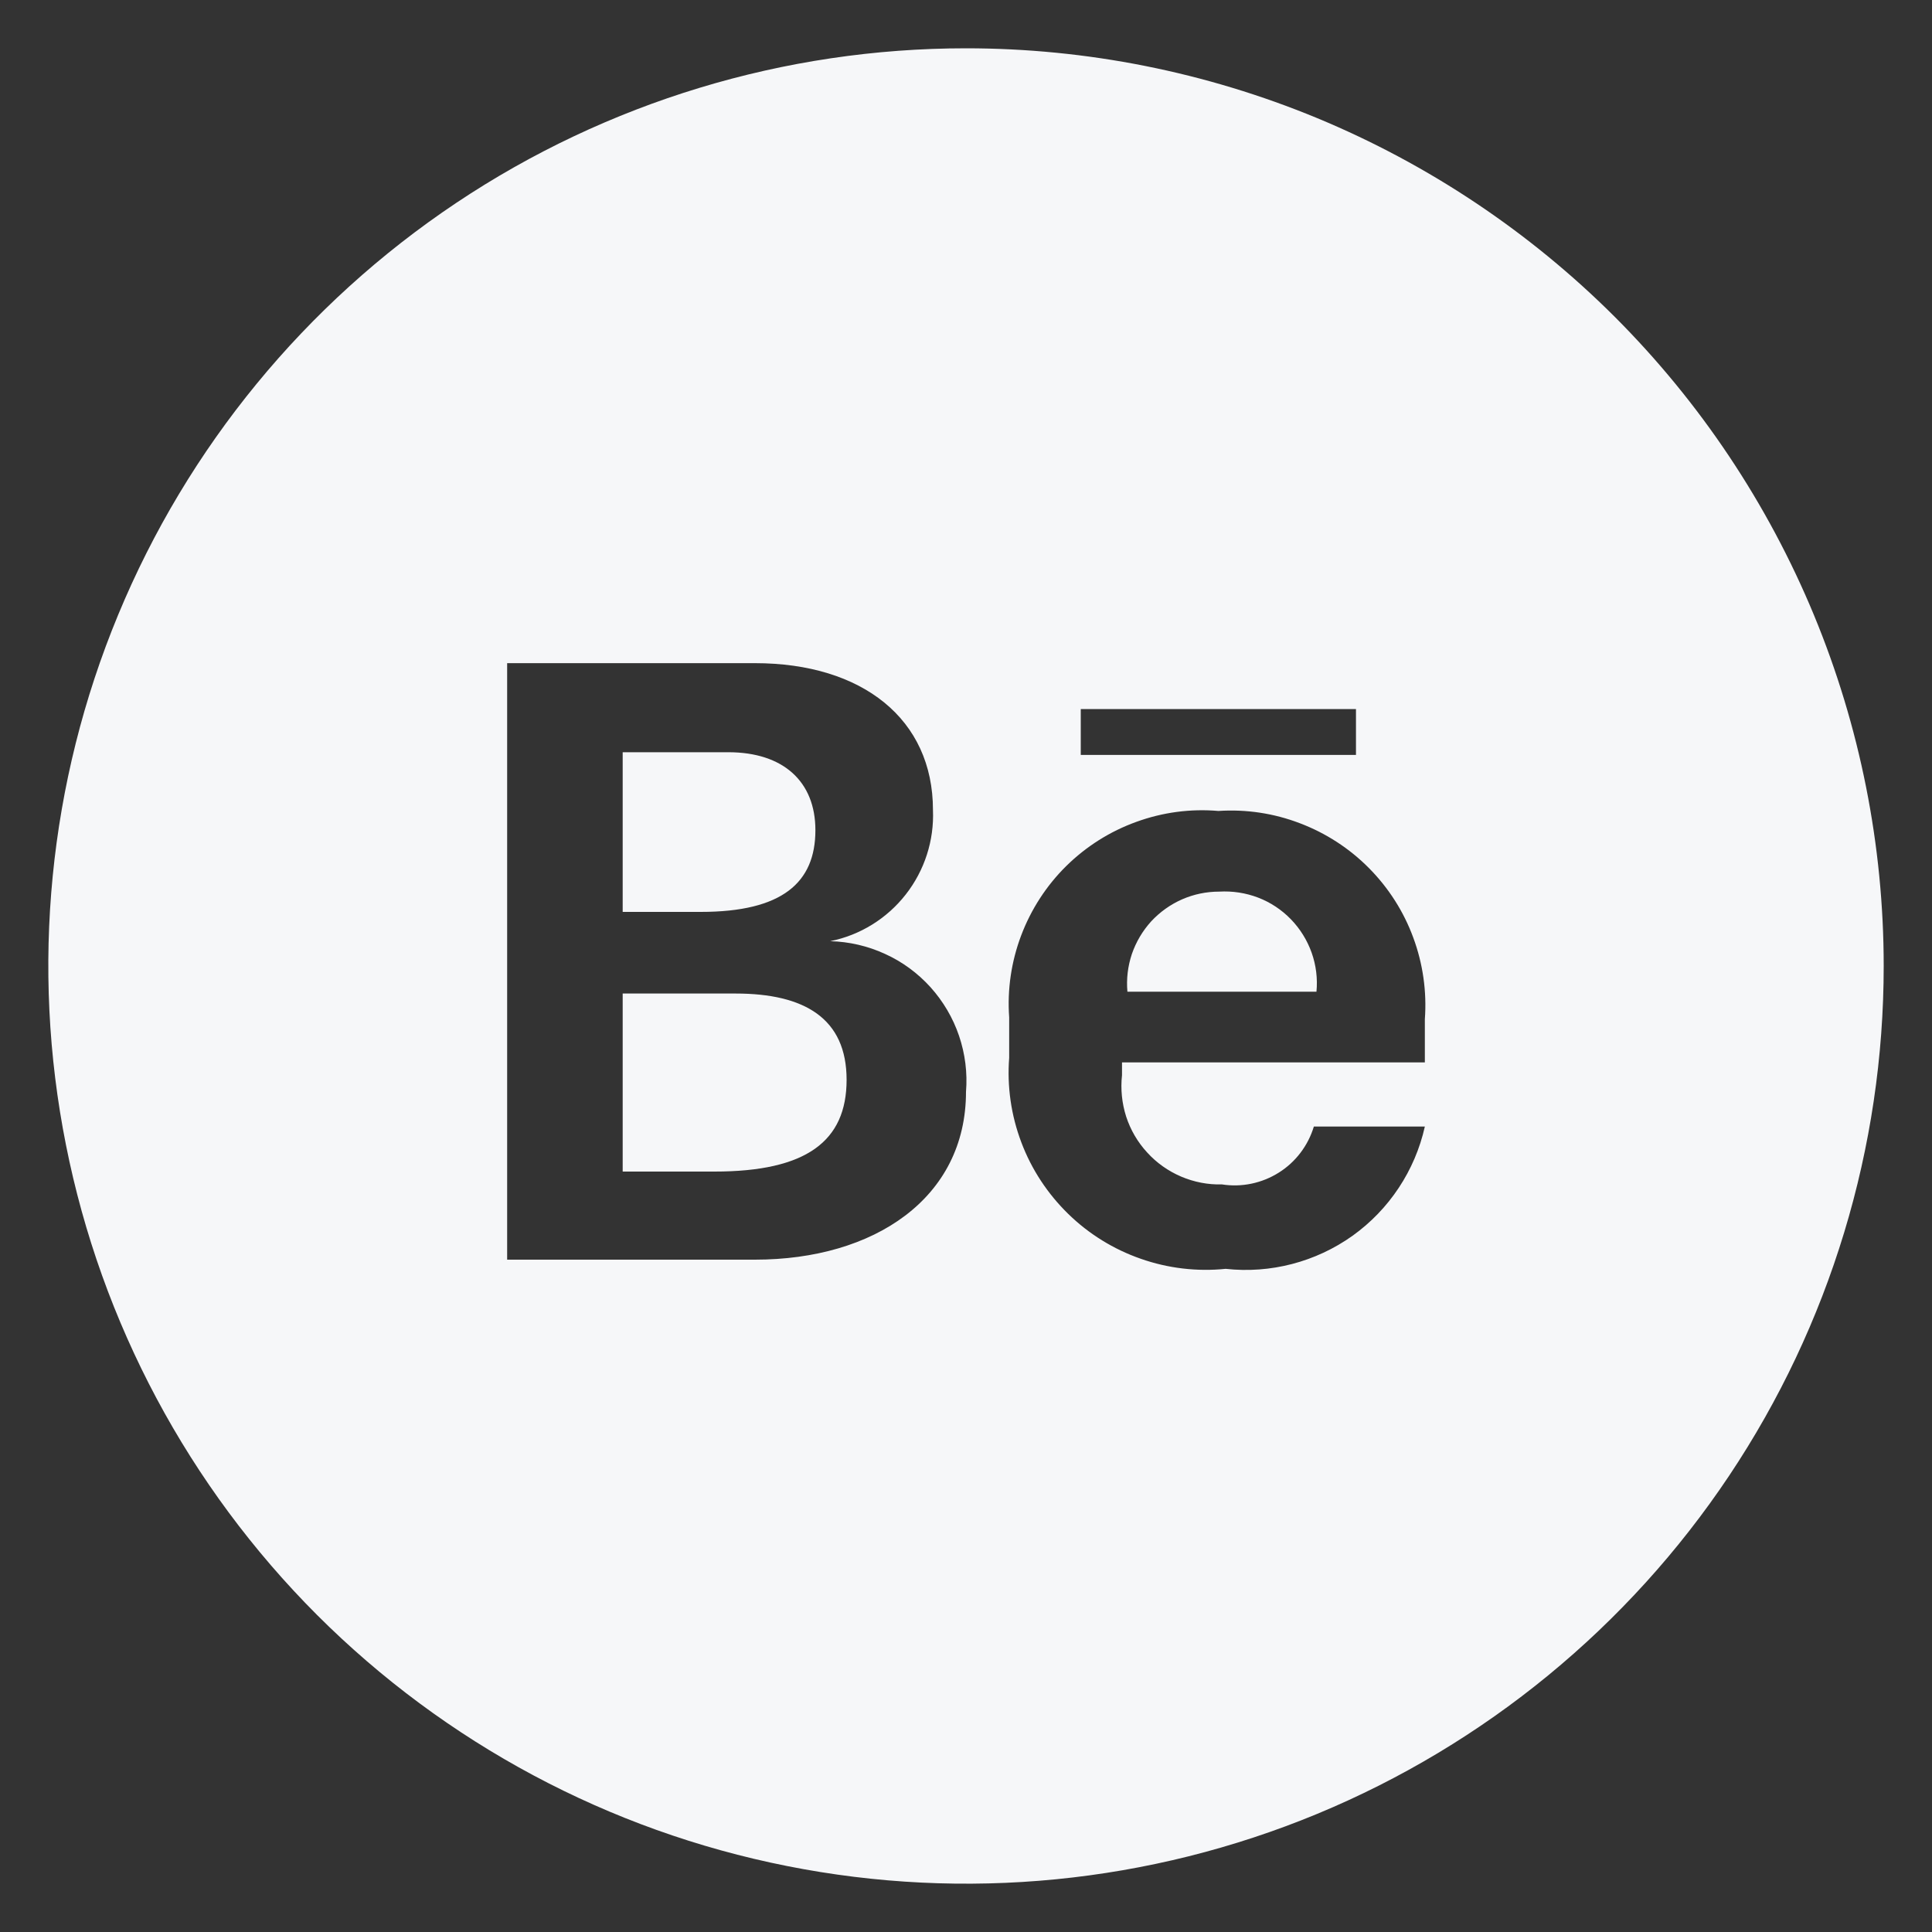
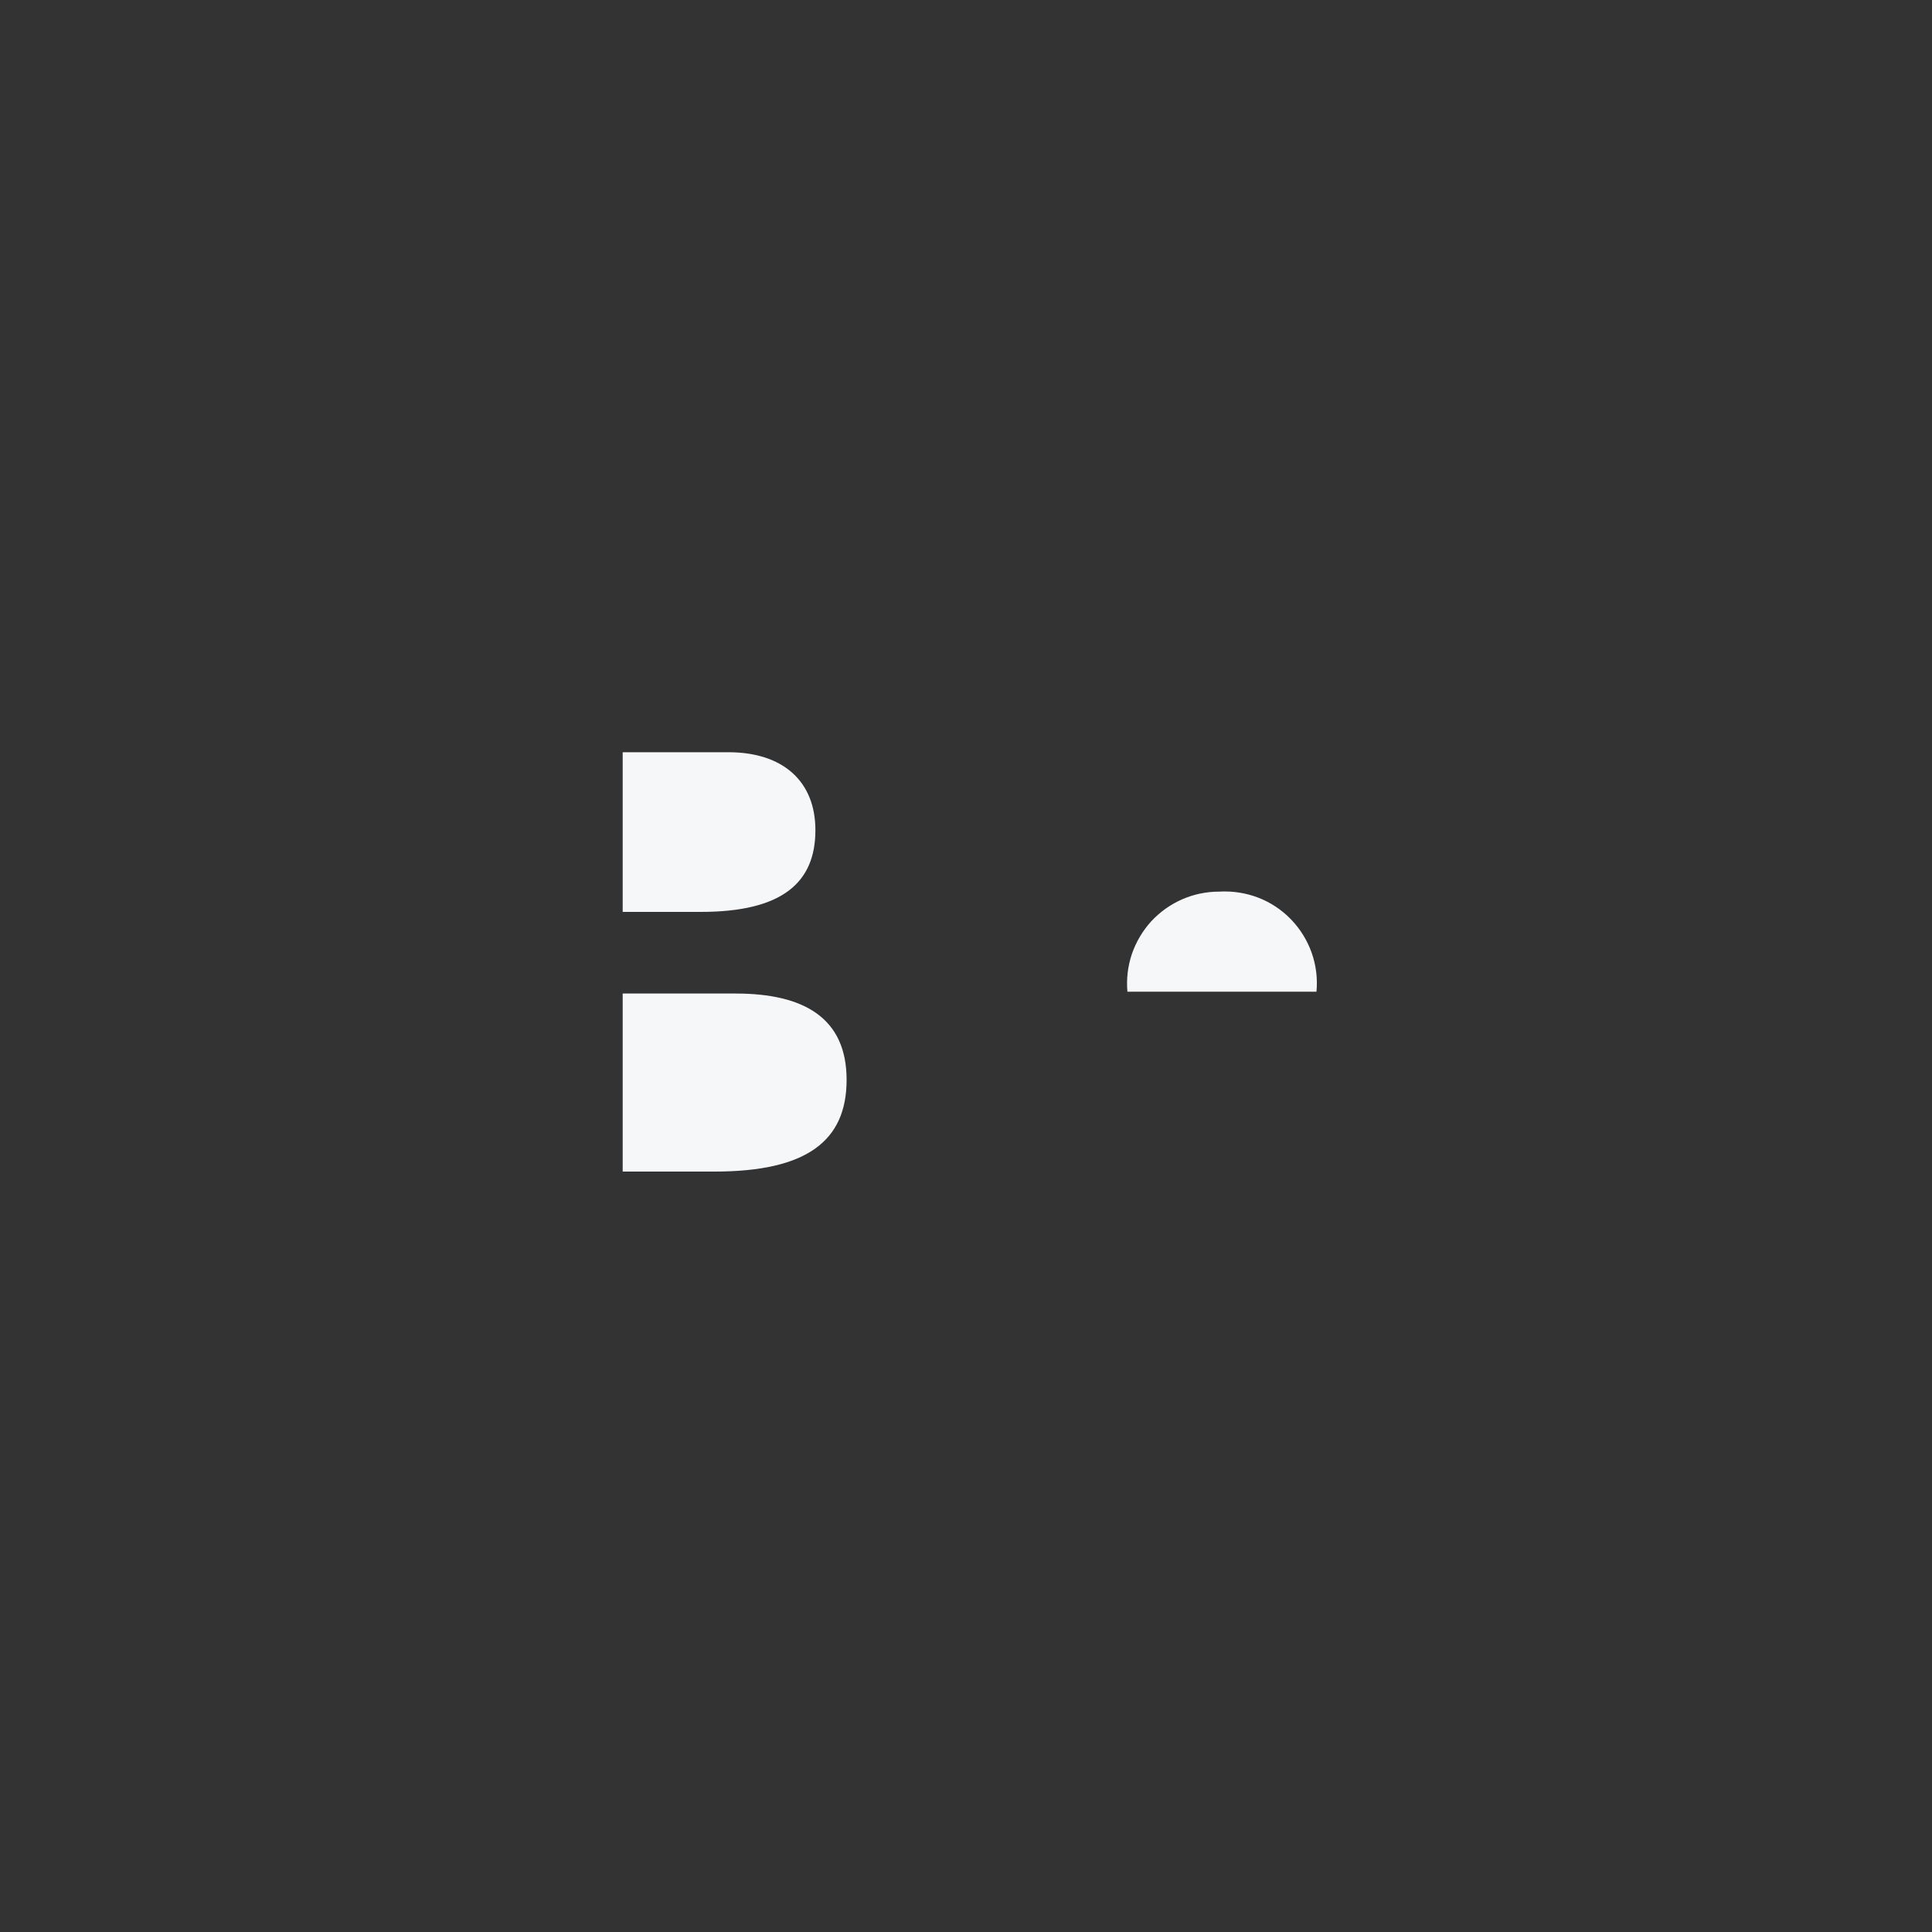
<svg xmlns="http://www.w3.org/2000/svg" width="20" height="20" viewBox="0 0 20 20" fill="none">
  <rect x="0" y="0" width="20" height="20" fill="#333333" stroke="none" />
  <path d="M12.621 9.23C12.489 9.23 12.358 9.257 12.237 9.31C12.116 9.363 12.007 9.441 11.917 9.538C11.828 9.636 11.76 9.751 11.717 9.876C11.675 10.002 11.659 10.134 11.671 10.266H13.628C13.641 10.129 13.624 9.992 13.578 9.862C13.532 9.733 13.459 9.615 13.363 9.516C13.268 9.418 13.152 9.341 13.024 9.292C12.896 9.243 12.758 9.222 12.621 9.23ZM7.615 10.285H6.446V12.128H7.396C8.346 12.128 8.764 11.815 8.764 11.178C8.764 10.541 8.327 10.285 7.615 10.285ZM8.441 8.594C8.441 8.091 8.109 7.787 7.539 7.787H6.446V9.44H7.254C8.099 9.44 8.441 9.136 8.441 8.594Z" fill="#F6F7F9" />
-   <path d="M10 0.5C8.121 0.5 6.284 1.057 4.722 2.101C3.16 3.145 1.942 4.629 1.223 6.365C0.504 8.1 0.316 10.011 0.683 11.853C1.049 13.696 1.954 15.389 3.282 16.718C4.611 18.046 6.304 18.951 8.147 19.317C9.989 19.684 11.9 19.496 13.636 18.777C15.371 18.058 16.855 16.84 17.899 15.278C18.943 13.716 19.5 11.879 19.5 10C19.5 8.752 19.254 7.517 18.777 6.365C18.299 5.212 17.6 4.165 16.718 3.282C15.835 2.4 14.788 1.701 13.636 1.223C12.483 0.746 11.248 0.5 10 0.5ZM7.815 13.04H5.25V6.865H7.815C8.927 6.865 9.658 7.444 9.658 8.385C9.671 8.701 9.571 9.011 9.376 9.26C9.181 9.509 8.904 9.681 8.594 9.743C8.79 9.748 8.984 9.793 9.162 9.875C9.341 9.956 9.501 10.074 9.633 10.22C9.764 10.366 9.865 10.537 9.928 10.723C9.991 10.909 10.016 11.106 10 11.302C10 12.403 9.05 13.04 7.815 13.04ZM11.188 7.34H14.037V7.815H11.188V7.34ZM14.75 10.998H11.615V11.13C11.599 11.275 11.614 11.421 11.658 11.559C11.703 11.697 11.777 11.824 11.876 11.931C11.974 12.039 12.094 12.123 12.227 12.18C12.361 12.237 12.505 12.265 12.65 12.261C12.854 12.293 13.063 12.249 13.238 12.139C13.412 12.03 13.541 11.86 13.601 11.662H14.75C14.648 12.118 14.381 12.521 14.001 12.793C13.62 13.064 13.153 13.186 12.688 13.135C12.392 13.165 12.092 13.13 11.81 13.031C11.528 12.933 11.271 12.774 11.058 12.566C10.844 12.357 10.678 12.105 10.573 11.826C10.467 11.546 10.424 11.248 10.447 10.95V10.532C10.426 10.244 10.469 9.954 10.571 9.684C10.673 9.414 10.832 9.168 11.038 8.965C11.244 8.762 11.491 8.606 11.763 8.508C12.035 8.409 12.324 8.37 12.613 8.395C12.9 8.376 13.187 8.419 13.456 8.522C13.725 8.624 13.969 8.782 14.172 8.987C14.374 9.191 14.531 9.436 14.63 9.706C14.73 9.976 14.771 10.264 14.75 10.551V10.998Z" fill="#F6F7F9" />
</svg>